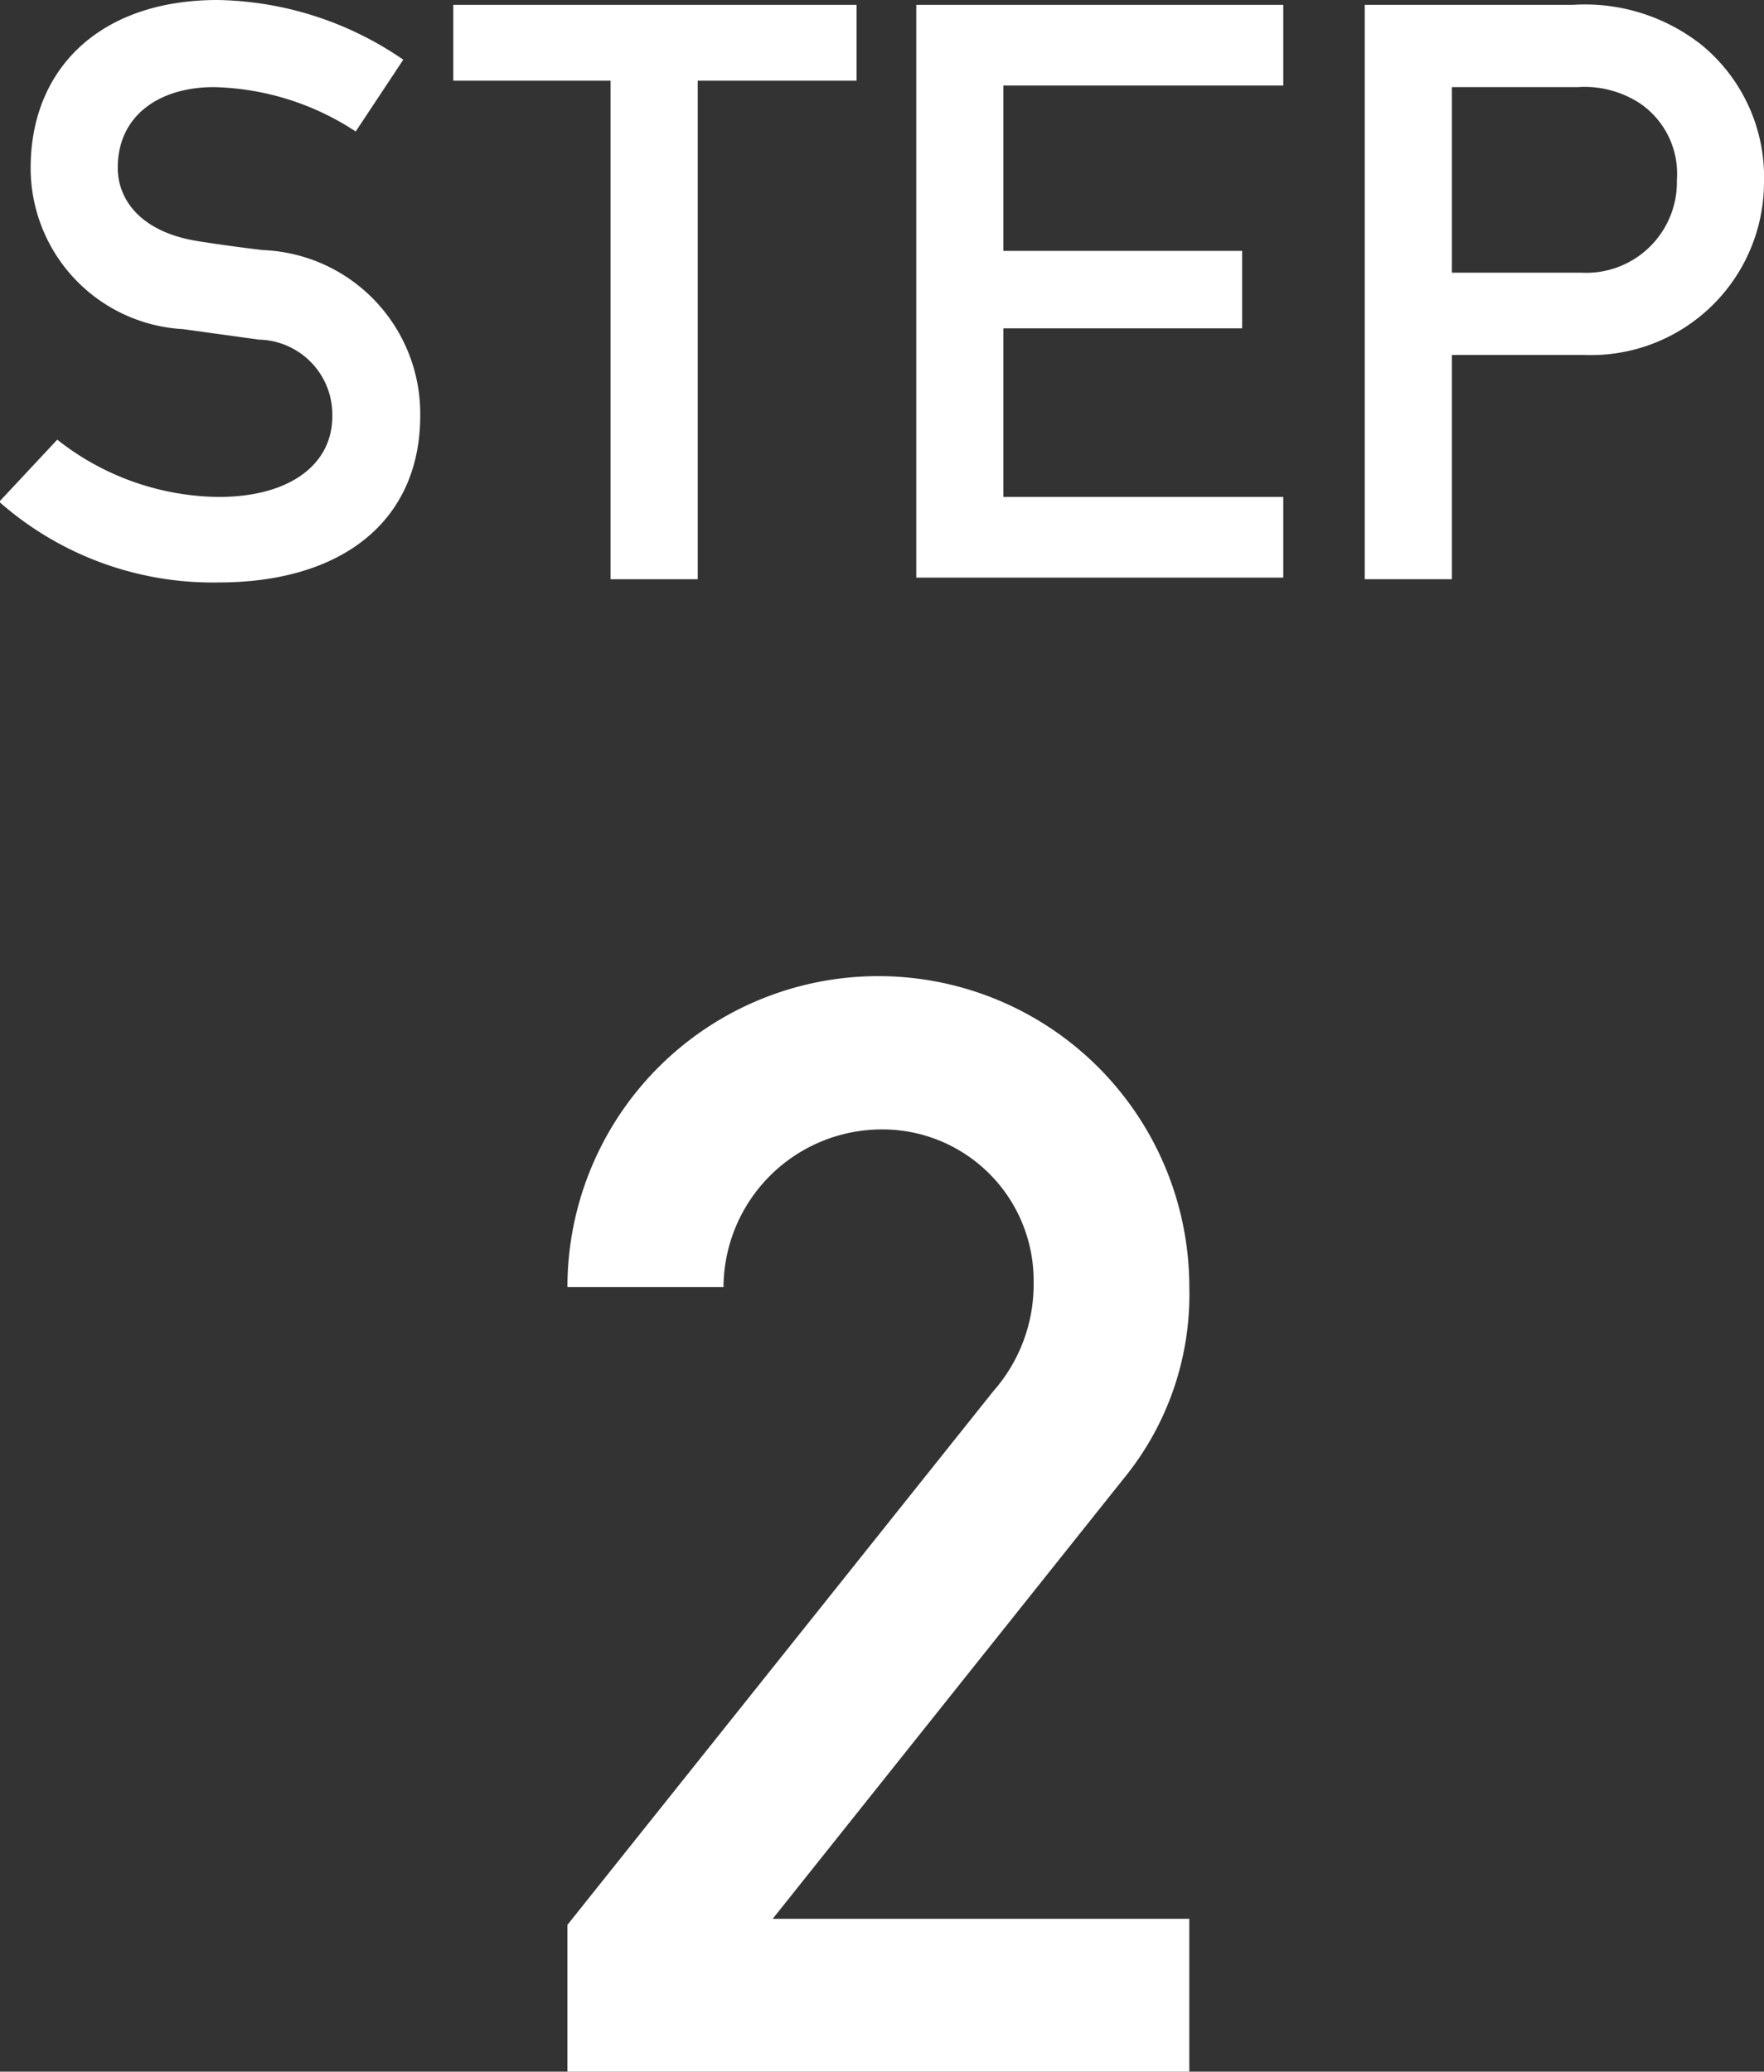
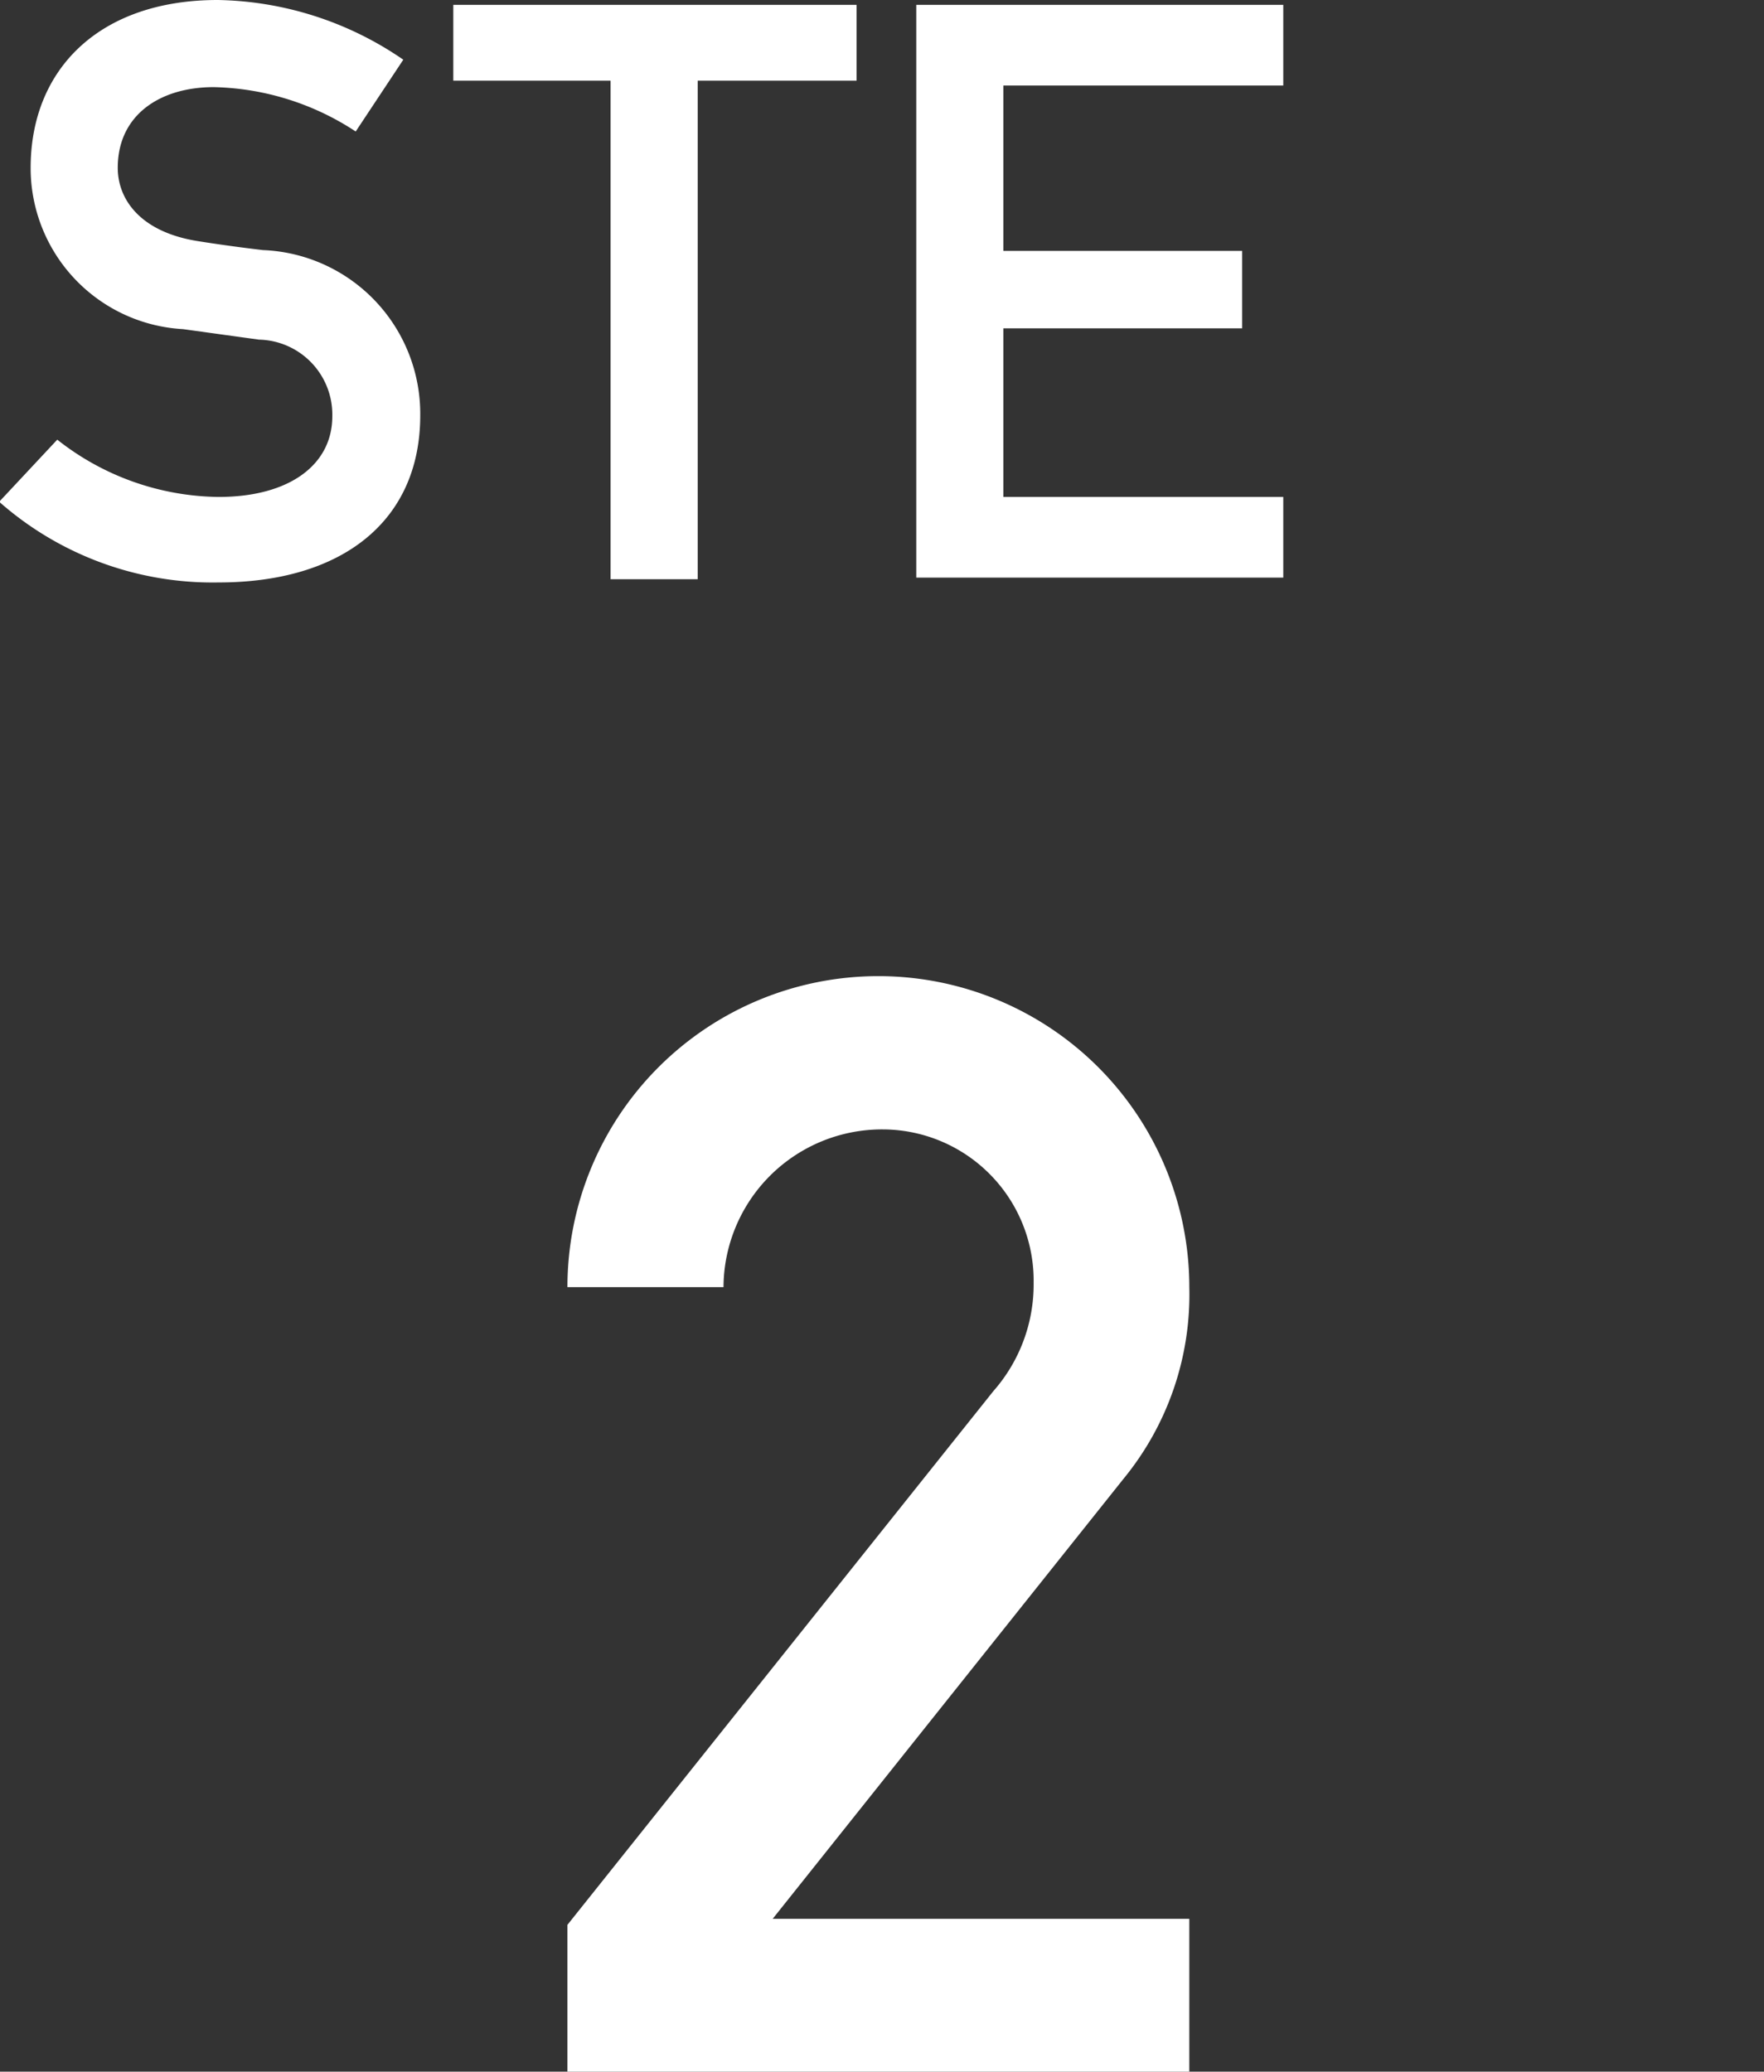
<svg xmlns="http://www.w3.org/2000/svg" viewBox="0 0 43.74 51.36">
  <rect x="0" y="0" width="43.74" height="51.36" fill="#333333" stroke="none" />
  <defs>
    <style>.cls-1{fill:#fff;}</style>
  </defs>
  <g id="レイヤー_2" data-name="レイヤー 2">
    <g id="icon">
      <path class="cls-1" d="M1.42,10.9a6.56,6.56,0,0,0,4,1.42c1.76,0,2.82-.8,2.82-2A1.86,1.86,0,0,0,6.42,8.42L4.54,8.16a4,4,0,0,1-3.78-4C.76,1.72,2.46,0,5.4,0A8.35,8.35,0,0,1,10,1.48L8.82,3.26A6.65,6.65,0,0,0,5.3,2.16c-1.32,0-2.38.68-2.38,2,0,.8.58,1.6,2,1.82.38.06.92.14,1.6.22a4.06,4.06,0,0,1,3.9,4.1c0,2.62-1.94,4.14-5,4.14a8,8,0,0,1-5.44-2Z" />
      <path class="cls-1" d="M15.14,2h-3.9V.12h10V2H17.3V14.36H15.14Z" />
      <path class="cls-1" d="M22.72.12h9.1v2H24.88V6.22H30.8V8.14H24.88v4.18h6.94v2h-9.1Z" />
-       <path class="cls-1" d="M33.84.12H39a4.67,4.67,0,0,1,3.2,1,4.24,4.24,0,0,1,1.54,3.4A4.29,4.29,0,0,1,39.28,8.8H36v5.56H33.84ZM36,6.76h3.2a2.25,2.25,0,0,0,2.38-2.3,2.11,2.11,0,0,0-.92-1.9,2.51,2.51,0,0,0-1.54-.4H36Z" />
      <path class="cls-1" d="M14.07,47.72,24.63,34.49a4,4,0,0,0,1-2.69A3.75,3.75,0,0,0,21.89,28a3.93,3.93,0,0,0-3.95,3.91H14.07a7.71,7.71,0,1,1,15.42,0,7.2,7.2,0,0,1-1.63,4.75l-8.7,10.91H29.49v3.87H14.07Z" />
    </g>
  </g>
</svg>